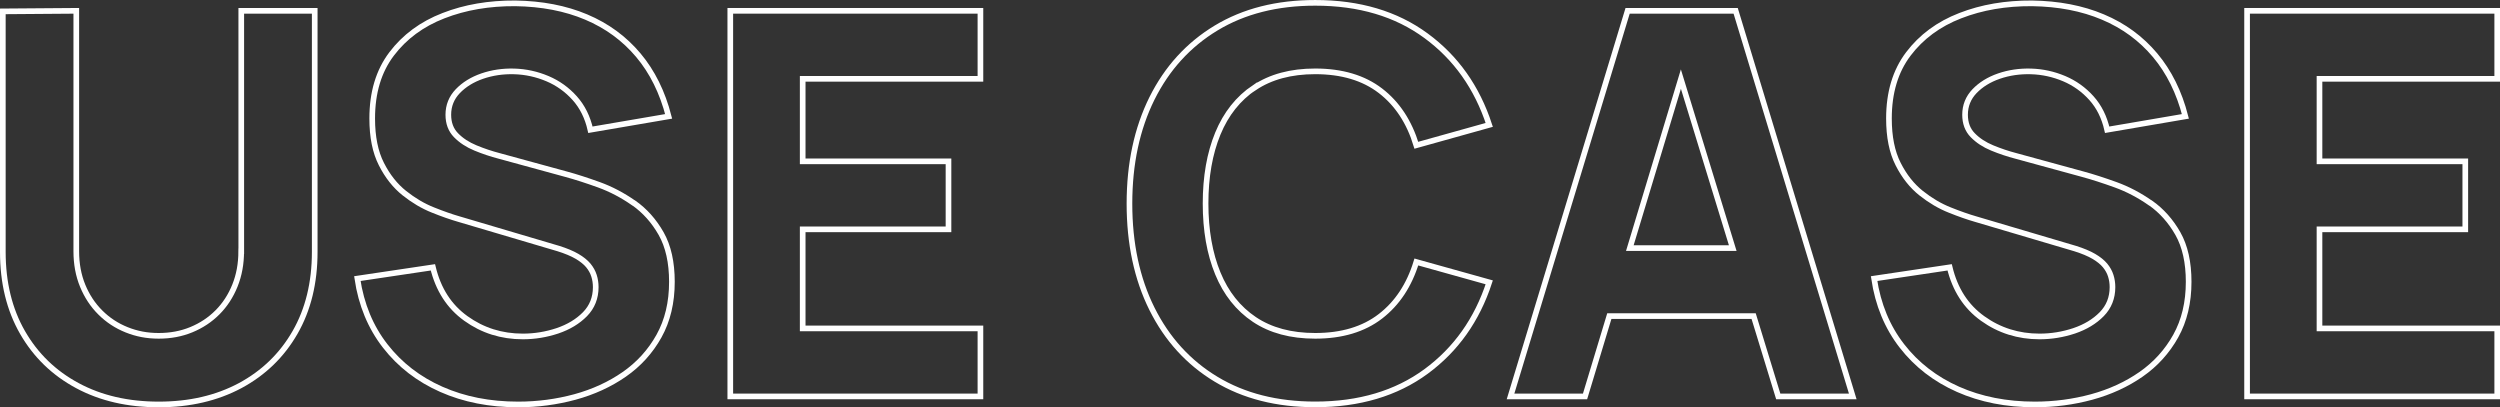
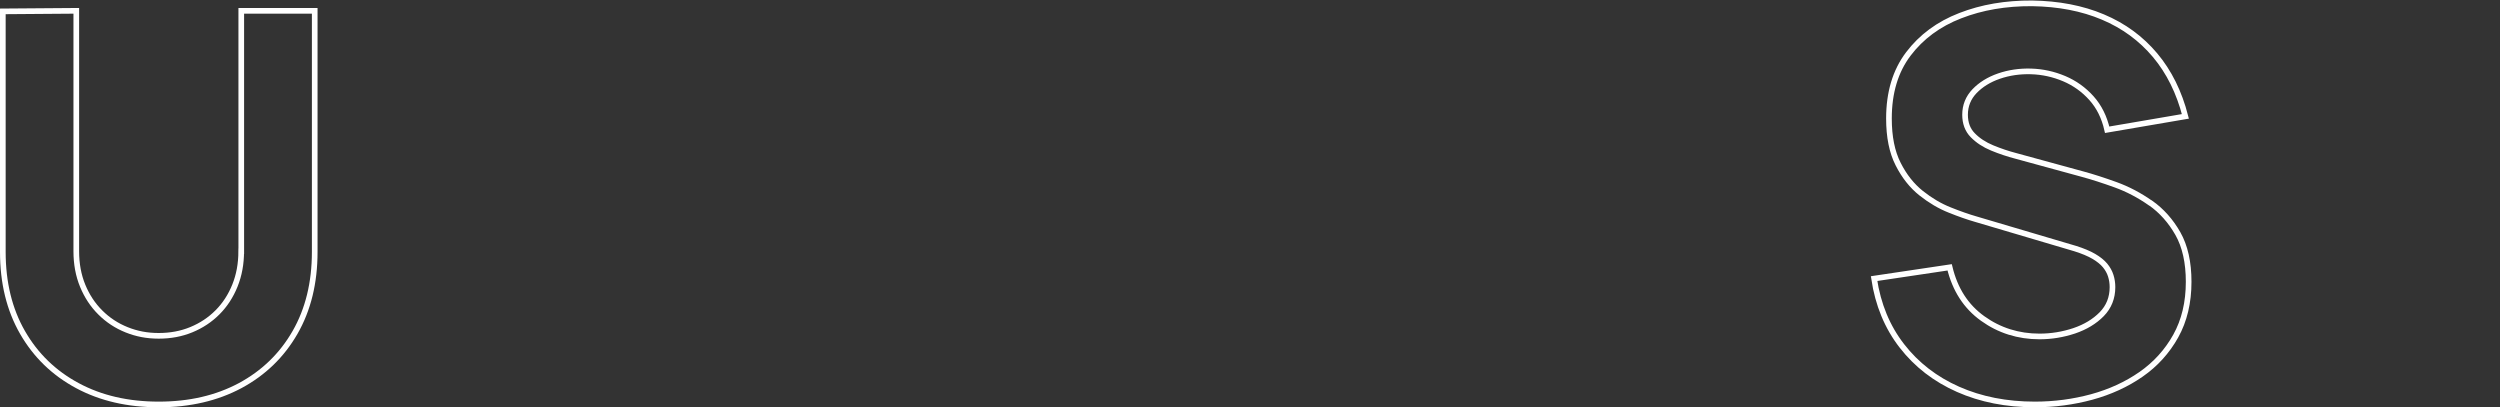
<svg xmlns="http://www.w3.org/2000/svg" width="442" height="72" viewBox="0 0 442 72" fill="none">
  <rect x="0" y="0" width="442" height="72" fill="#333333" stroke="none" />
  <g clip-path="url(#clip0_4089_67212)">
    <path d="M42.647 44.423C42.647 46.632 42.274 48.654 41.539 50.479C40.804 52.313 39.775 53.892 38.461 55.213C37.148 56.535 35.599 57.56 33.825 58.29C32.051 59.02 30.13 59.375 28.062 59.375C25.994 59.375 24.161 59.02 22.397 58.31C20.622 57.6 19.074 56.584 17.741 55.253C16.408 53.931 15.369 52.353 14.614 50.518C13.86 48.684 13.487 46.652 13.487 44.413V1.913L0.5 2.012V44.522C0.5 49.986 1.657 54.73 3.98 58.774C6.303 62.818 9.527 65.944 13.673 68.173C17.809 70.402 22.612 71.507 28.072 71.507C33.531 71.507 38.324 70.392 42.47 68.173C46.606 65.944 49.841 62.818 52.164 58.774C54.487 54.73 55.643 49.986 55.643 44.522V1.913H42.656V44.423H42.647Z" stroke="white" />
-     <path d="M112.021 35.882C110.06 34.511 108.012 33.436 105.885 32.666C103.748 31.897 101.808 31.266 100.053 30.792L88.291 27.577C86.85 27.202 85.439 26.729 84.057 26.157C82.675 25.585 81.528 24.835 80.626 23.908C79.715 22.981 79.264 21.768 79.264 20.288C79.264 18.681 79.823 17.29 80.93 16.126C82.048 14.962 83.489 14.065 85.263 13.453C87.037 12.842 88.928 12.566 90.928 12.625C92.966 12.684 94.917 13.118 96.789 13.907C98.651 14.696 100.259 15.85 101.611 17.359C102.964 18.868 103.885 20.732 104.385 22.941L118.215 20.574C117.118 16.313 115.334 12.704 112.854 9.755C110.374 6.805 107.306 4.557 103.631 3.008C99.965 1.46 95.789 0.661 91.114 0.592C86.468 0.562 82.234 1.282 78.411 2.772C74.589 4.251 71.531 6.51 69.237 9.538C66.944 12.566 65.806 16.373 65.806 20.949C65.806 24.204 66.346 26.887 67.434 29.017C68.512 31.147 69.874 32.864 71.501 34.156C73.128 35.448 74.814 36.444 76.559 37.134C78.303 37.834 79.832 38.367 81.146 38.742L98.74 43.95C100.053 44.364 101.151 44.818 102.013 45.321C102.876 45.824 103.542 46.366 104.013 46.928C104.483 47.5 104.817 48.102 105.022 48.753C105.228 49.404 105.326 50.075 105.326 50.765C105.326 52.659 104.689 54.256 103.425 55.548C102.16 56.84 100.533 57.817 98.553 58.488C96.573 59.148 94.535 59.484 92.437 59.484C88.674 59.484 85.321 58.428 82.371 56.308C79.421 54.197 77.48 51.179 76.539 47.264L63.18 49.256C63.866 53.862 65.513 57.837 68.1 61.16C70.688 64.494 74.001 67.049 78.029 68.834C82.057 70.619 86.586 71.507 91.604 71.507C95.054 71.507 98.406 71.063 101.651 70.185C104.895 69.297 107.806 67.966 110.374 66.181C112.942 64.396 114.991 62.137 116.51 59.415C118.029 56.683 118.794 53.487 118.794 49.828C118.794 46.386 118.156 43.545 116.892 41.306C115.618 39.067 114.01 37.263 112.05 35.882H112.021Z" stroke="white" />
-     <path d="M129.115 70.087H173.34V58.064H141.916V40.547H167.694V28.524H141.916V13.936H173.34V1.913H129.115V70.087Z" stroke="white" />
-     <path d="M221.78 15.505C224.652 13.581 228.23 12.615 232.532 12.615C237.237 12.615 241.079 13.759 244.059 16.047C247.039 18.335 249.156 21.551 250.41 25.683L263.299 22.083C261.133 15.455 257.409 10.198 252.126 6.322C246.843 2.436 240.305 0.503 232.532 0.503C225.76 0.503 219.918 1.982 215.007 4.951C210.097 7.92 206.323 12.072 203.667 17.398C201.021 22.734 199.688 28.938 199.688 36C199.688 43.062 201.011 49.276 203.667 54.602C206.323 59.928 210.097 64.09 215.007 67.049C219.918 70.017 225.76 71.497 232.532 71.497C240.315 71.497 246.843 69.554 252.126 65.678C257.409 61.792 261.133 56.545 263.299 49.917L250.41 46.317C249.156 50.42 247.039 53.625 244.059 55.923C241.079 58.221 237.237 59.375 232.532 59.375C228.239 59.375 224.652 58.409 221.78 56.486C218.908 54.562 216.752 51.85 215.311 48.339C213.87 44.837 213.145 40.715 213.145 35.98C213.145 31.246 213.87 27.123 215.311 23.622C216.752 20.121 218.908 17.408 221.78 15.475V15.505Z" stroke="white" />
-     <path d="M287.763 1.913L267.062 70.087H280.236L284.529 55.884H310.042L314.394 70.087H327.567L306.866 1.913H287.763ZM288.155 43.861L297.183 13.986L306.347 43.861H288.155Z" stroke="white" />
    <path d="M380.181 35.882C378.221 34.511 376.172 33.436 374.045 32.666C371.908 31.897 369.968 31.266 368.213 30.792L356.451 27.577C355.011 27.202 353.599 26.729 352.217 26.157C350.835 25.585 349.688 24.835 348.787 23.908C347.875 22.981 347.424 21.768 347.424 20.288C347.424 18.681 347.983 17.29 349.09 16.126C350.208 14.962 351.649 14.065 353.423 13.453C355.197 12.842 357.088 12.566 359.088 12.625C361.127 12.684 363.077 13.118 364.949 13.907C366.812 14.696 368.419 15.85 369.772 17.359C371.124 18.868 372.046 20.732 372.545 22.941L386.375 20.574C385.278 16.313 383.494 12.704 381.014 9.755C378.534 6.805 375.466 4.557 371.791 3.008C368.125 1.46 363.95 0.661 359.274 0.592C354.628 0.562 350.394 1.282 346.571 2.772C342.749 4.251 339.691 6.51 337.397 9.538C335.104 12.566 333.967 16.373 333.967 20.949C333.967 24.204 334.506 26.887 335.594 29.017C336.672 31.147 338.034 32.864 339.661 34.156C341.288 35.448 342.974 36.444 344.719 37.134C346.464 37.834 347.993 38.367 349.306 38.742L366.9 43.95C368.213 44.364 369.311 44.818 370.174 45.321C371.036 45.824 371.703 46.366 372.173 46.928C372.643 47.5 372.977 48.102 373.183 48.753C373.388 49.404 373.486 50.075 373.486 50.765C373.486 52.659 372.849 54.256 371.585 55.548C370.321 56.84 368.693 57.817 366.714 58.488C364.734 59.148 362.695 59.484 360.597 59.484C356.834 59.484 353.482 58.428 350.531 56.308C347.581 54.197 345.64 51.179 344.699 47.264L331.34 49.256C332.026 53.862 333.673 57.837 336.26 61.16C338.848 64.494 342.161 67.049 346.189 68.834C350.218 70.619 354.746 71.507 359.764 71.507C363.214 71.507 366.567 71.063 369.811 70.185C373.055 69.297 375.966 67.966 378.534 66.181C381.102 64.396 383.151 62.137 384.67 59.415C386.189 56.683 386.954 53.487 386.954 49.828C386.954 46.386 386.317 43.545 385.052 41.306C383.778 39.067 382.171 37.263 380.21 35.882H380.181Z" stroke="white" />
-     <path d="M441.51 13.936V1.913H397.285V70.087H441.51V58.064H410.086V40.547H435.864V28.524H410.086V13.936H441.51Z" stroke="white" />
  </g>
  <defs>
    <clipPath id="clip0_4089_67212">
      <rect width="442" height="72" fill="white" />
    </clipPath>
  </defs>
</svg>